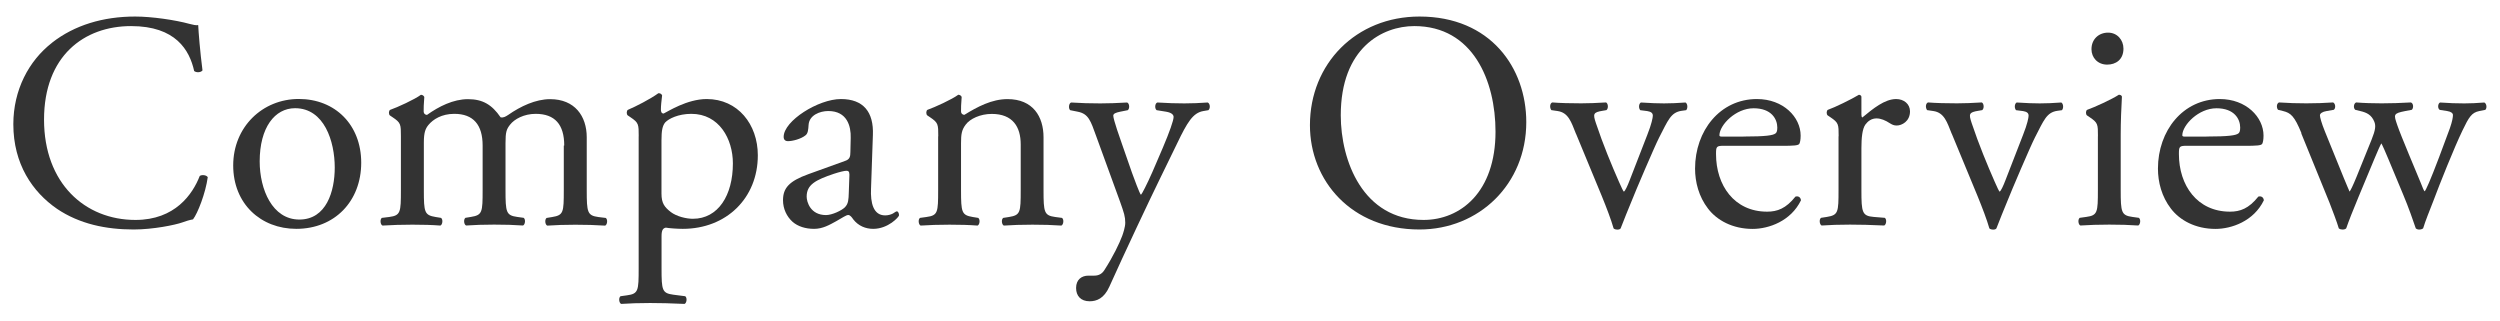
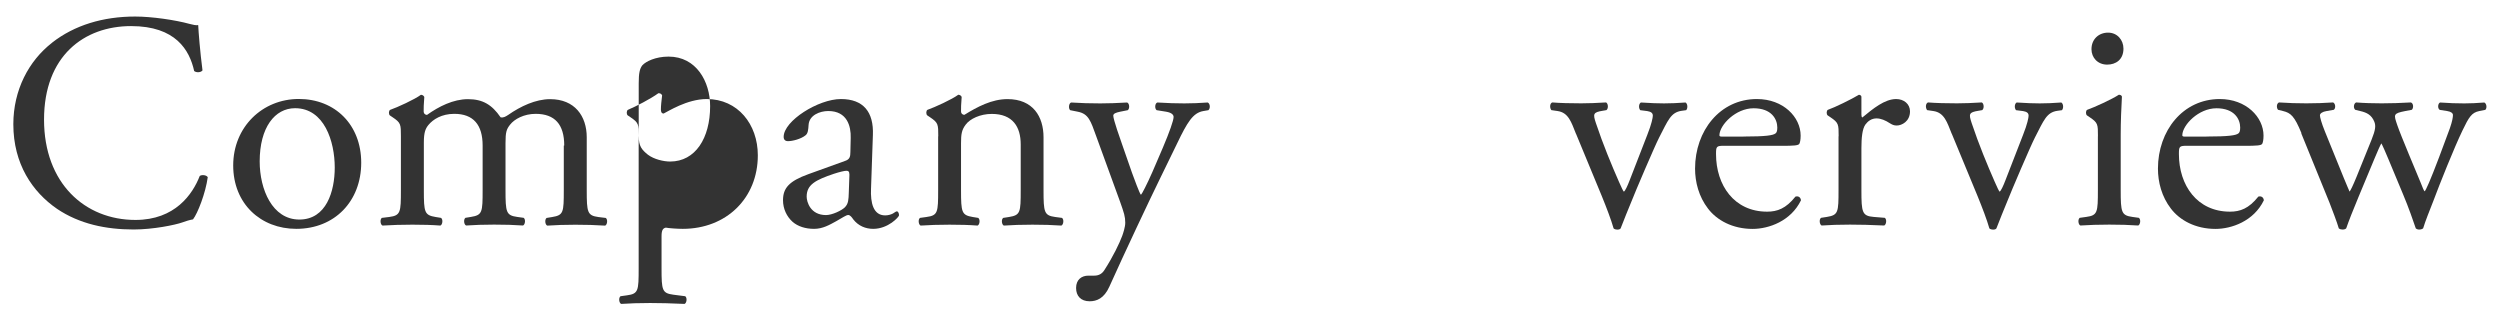
<svg xmlns="http://www.w3.org/2000/svg" id="_レイヤー_2" viewBox="0 0 390 50">
  <defs>
    <style>.cls-1{fill:none;}.cls-2{fill:#333;}</style>
  </defs>
  <g id="_テキスト">
    <path class="cls-2" d="m8.12,6.66c3.5-2.74,7.97-4.08,12.96-4.08,2.59,0,6.24.53,8.5,1.15.58.14.91.24,1.34.19.05,1.1.29,4.13.67,7.06-.24.34-.96.38-1.3.1-.72-3.26-2.88-7.01-9.84-7.01-7.34,0-13.58,4.66-13.58,14.59s6.38,15.65,14.26,15.65c6.19,0,8.93-4.03,10.03-6.86.34-.24,1.06-.14,1.25.19-.34,2.5-1.58,5.66-2.3,6.58-.58.1-1.15.29-1.68.48-1.06.38-4.51,1.1-7.58,1.1-4.32,0-8.45-.86-11.95-3.22-3.84-2.64-6.82-7.01-6.82-13.2,0-5.33,2.4-9.89,6.05-12.72Z" />
    <path class="cls-2" d="m56.35,25.38c0,6-4.13,10.32-10.13,10.32-5.52,0-9.84-3.89-9.84-9.89s4.56-10.37,10.23-10.37,9.74,4.03,9.74,9.94Zm-10.32-8.5c-3.17,0-5.52,3.02-5.52,8.3,0,4.37,1.97,9.07,6.19,9.07s5.52-4.42,5.52-8.11c0-4.08-1.63-9.26-6.19-9.26Z" />
    <path class="cls-2" d="m88.02,22.7c0-3.26-1.44-4.94-4.46-4.94-1.82,0-3.31.82-3.98,1.68-.58.72-.72,1.2-.72,2.88v7.34c0,3.46.1,3.94,1.82,4.18l1.01.14c.34.24.24,1.06-.1,1.2-1.44-.1-2.83-.14-4.51-.14s-3.02.05-4.37.14c-.34-.14-.43-.96-.1-1.2l.86-.14c1.78-.29,1.82-.72,1.82-4.18v-6.96c0-3.22-1.44-4.94-4.42-4.94-1.97,0-3.31.86-4.03,1.73-.48.58-.72,1.2-.72,2.74v7.44c0,3.46.1,3.89,1.82,4.18l.86.14c.34.24.24,1.06-.1,1.2-1.3-.1-2.69-.14-4.37-.14s-3.17.05-4.66.14c-.34-.14-.43-.96-.1-1.2l1.15-.14c1.78-.24,1.82-.72,1.82-4.18v-8.4c0-1.87,0-2.11-1.3-2.98l-.43-.29c-.19-.19-.19-.72.05-.86,1.1-.38,3.84-1.63,4.8-2.35.19,0,.43.1.53.34-.1,1.1-.1,1.82-.1,2.26,0,.29.19.53.53.53,1.82-1.3,4.08-2.45,6.38-2.45s3.74.86,5.09,2.83c.43.1.77-.1,1.2-.38,1.92-1.34,4.27-2.45,6.53-2.45,3.84,0,5.71,2.64,5.71,5.95v8.26c0,3.46.1,3.94,1.82,4.18l1.15.14c.34.24.24,1.06-.1,1.2-1.58-.1-2.98-.14-4.66-.14s-3.02.05-4.37.14c-.34-.14-.43-.96-.1-1.2l.86-.14c1.78-.29,1.82-.72,1.82-4.18v-6.96Z" />
-     <path class="cls-2" d="m99.64,21.26c0-1.87,0-2.11-1.3-2.98l-.43-.29c-.19-.19-.19-.72.05-.86,1.25-.53,3.5-1.68,4.75-2.59.29,0,.48.1.58.34-.1.86-.19,1.58-.19,2.21,0,.34.1.62.43.62.62-.29,3.65-2.26,6.72-2.26,4.85,0,7.97,3.94,7.97,8.78,0,6.67-4.9,11.47-11.71,11.47-.86,0-2.21-.1-2.64-.19-.43.1-.67.34-.67,1.34v5.04c0,3.41.1,3.84,1.82,4.08l1.87.24c.34.24.24,1.06-.1,1.2-2.3-.1-3.7-.14-5.38-.14s-3.17.05-4.51.14c-.34-.14-.43-.96-.1-1.2l1.01-.14c1.78-.24,1.82-.72,1.82-4.18v-20.64Zm3.55,8.93c0,1.54.48,2.11,1.44,2.88.96.72,2.45,1.06,3.46,1.06,3.94,0,6.24-3.65,6.24-8.64,0-3.84-2.16-7.73-6.48-7.73-2.06,0-3.55.77-4.08,1.34-.43.53-.58,1.25-.58,2.83v8.26Z" />
+     <path class="cls-2" d="m99.64,21.26c0-1.87,0-2.11-1.3-2.98l-.43-.29c-.19-.19-.19-.72.05-.86,1.25-.53,3.5-1.68,4.75-2.59.29,0,.48.1.58.34-.1.86-.19,1.58-.19,2.21,0,.34.1.62.43.62.62-.29,3.65-2.26,6.72-2.26,4.85,0,7.97,3.94,7.97,8.78,0,6.67-4.9,11.47-11.71,11.47-.86,0-2.21-.1-2.64-.19-.43.1-.67.34-.67,1.34v5.04c0,3.41.1,3.84,1.82,4.08l1.87.24c.34.24.24,1.06-.1,1.2-2.3-.1-3.7-.14-5.38-.14s-3.17.05-4.51.14c-.34-.14-.43-.96-.1-1.2l1.01-.14c1.78-.24,1.82-.72,1.82-4.18v-20.64Zc0,1.54.48,2.11,1.44,2.88.96.72,2.45,1.06,3.46,1.06,3.94,0,6.24-3.65,6.24-8.64,0-3.84-2.16-7.73-6.48-7.73-2.06,0-3.55.77-4.08,1.34-.43.53-.58,1.25-.58,2.83v8.26Z" />
    <path class="cls-2" d="m131.84,25.1c.72-.24.82-.67.82-1.39l.05-2.21c.05-1.78-.53-4.18-3.5-4.18-1.34,0-2.98.67-3.07,2.16-.05.77-.1,1.34-.48,1.63-.72.58-2.02.91-2.74.91-.43,0-.67-.24-.67-.67,0-2.5,5.42-5.9,8.93-5.9s5.14,2.02,4.99,5.62l-.29,8.35c-.1,2.21.34,4.18,2.21,4.18.48,0,.91-.14,1.2-.29.24-.14.48-.34.62-.34.19,0,.34.29.34.62,0,.24-1.68,2.11-4.03,2.11-1.15,0-2.3-.43-3.12-1.49-.19-.29-.48-.67-.77-.67-.34,0-.91.43-1.87.96-1.06.58-2.11,1.2-3.46,1.2s-2.54-.38-3.36-1.1c-.91-.82-1.49-2.02-1.49-3.36,0-1.87.91-2.98,3.98-4.08l5.71-2.06Zm-2.98,8.45c.96,0,2.45-.72,2.93-1.2.58-.58.58-1.25.62-2.26l.1-2.83c0-.53-.19-.62-.48-.62s-1.1.19-1.97.48c-2.83.96-4.22,1.68-4.22,3.55,0,.82.58,2.88,3.02,2.88Z" />
    <path class="cls-2" d="m146.37,21.26c0-1.87,0-2.11-1.3-2.98l-.43-.29c-.19-.19-.19-.72.05-.86,1.1-.38,3.84-1.63,4.8-2.35.19,0,.43.1.53.34-.1,1.1-.1,1.82-.1,2.26,0,.29.19.53.53.53,2.02-1.25,4.27-2.45,6.72-2.45,3.98,0,5.62,2.74,5.62,5.95v8.26c0,3.46.1,3.94,1.82,4.18l1.06.14c.34.24.24,1.06-.1,1.2-1.44-.1-2.83-.14-4.51-.14s-3.17.05-4.46.14c-.34-.14-.43-.96-.1-1.2l.91-.14c1.78-.29,1.82-.72,1.82-4.18v-7.15c0-2.74-1.25-4.75-4.51-4.75-1.82,0-3.41.77-4.08,1.68-.62.82-.72,1.49-.72,2.88v7.34c0,3.46.1,3.89,1.82,4.18l.86.14c.34.24.24,1.06-.1,1.2-1.3-.1-2.69-.14-4.37-.14s-3.17.05-4.51.14c-.34-.14-.43-.96-.1-1.2l1.01-.14c1.78-.24,1.82-.72,1.82-4.18v-8.4Z" />
    <path class="cls-2" d="m167.87,44.92c0-1.3.86-1.92,1.92-1.92h.91c.77,0,1.25-.34,1.58-.86,1.39-2.16,2.35-4.18,2.78-5.33.14-.38.48-1.39.48-2.06,0-.96-.19-1.54-.82-3.31l-3.74-10.27c-.82-2.26-1.15-3.41-2.83-3.74l-1.2-.24c-.29-.24-.24-1.06.14-1.2,1.54.1,2.98.14,4.56.14,1.3,0,2.64-.05,4.18-.14.38.14.43.96.1,1.2l-1.2.24c-.67.14-1.06.29-1.06.62,0,.58,1.1,3.7,1.39,4.51l1.54,4.42c.29.77,1.2,3.31,1.39,3.41.14-.1.91-1.58,1.78-3.55l1.63-3.79c1.06-2.5,1.68-4.27,1.68-4.8,0-.34-.29-.67-1.15-.82l-1.49-.24c-.34-.24-.29-1.06.1-1.2,1.54.1,2.98.14,4.22.14s2.3-.05,3.65-.14c.38.19.43.91.1,1.2l-.82.14c-1.58.29-2.45,1.68-4.08,5.09l-2.69,5.52c-1.58,3.22-5.52,11.57-7.87,16.8-.82,1.82-1.97,2.26-3.07,2.26-1.39,0-2.11-.86-2.11-2.06Z" />
-     <path class="cls-2" d="m204.35,19.53c0-9.6,7.2-16.95,17.09-16.95,11.09,0,16.66,8.02,16.66,16.47,0,9.7-7.39,16.75-16.66,16.75-10.66,0-17.09-7.63-17.09-16.27Zm28.95,1.01c0-7.92-3.5-16.47-12.67-16.47-4.99,0-11.47,3.41-11.47,13.92,0,7.1,3.46,16.32,12.91,16.32,5.76,0,11.23-4.32,11.23-13.78Z" />
    <path class="cls-2" d="m245.85,20.87c-.72-1.78-1.15-3.31-2.88-3.55l-.96-.14c-.29-.38-.24-1.06.14-1.2,1.2.1,2.88.14,4.51.14,1.3,0,2.26-.05,3.89-.14.34.19.38.96.05,1.2l-.58.1c-1.49.24-1.54.48-1.06,1.92,1.1,3.31,2.5,6.67,3.6,9.17.43.96.62,1.39.77,1.54.19-.14.53-.82.91-1.82.62-1.63,2.26-5.81,2.74-7.06.67-1.68.86-2.69.86-2.98,0-.43-.29-.62-.86-.72l-1.1-.14c-.29-.34-.24-1.01.1-1.2,1.49.1,2.69.14,3.6.14,1.2,0,2.02-.05,3.36-.14.34.19.38.91.1,1.2l-.72.1c-1.68.24-2.11,1.49-3.5,4.18-.67,1.3-3.65,8.26-4.42,10.22-.48,1.2-.96,2.3-1.58,3.94-.1.14-.29.19-.48.19-.24,0-.48-.05-.62-.19-.38-1.34-1.1-3.22-1.82-4.99l-4.03-9.74Z" />
    <path class="cls-2" d="m269,22.74c-1.25,0-1.3.1-1.3,1.3,0,4.85,2.83,8.98,7.97,8.98,1.58,0,2.93-.48,4.42-2.35.48-.14.82.14.86.58-1.58,3.26-5.04,4.46-7.54,4.46-3.12,0-5.57-1.34-6.96-3.17-1.44-1.87-2.02-4.13-2.02-6.24,0-5.9,3.89-10.85,9.65-10.85,4.13,0,6.82,2.83,6.82,5.71,0,.67-.1,1.06-.19,1.25-.14.29-.82.34-2.83.34h-8.88Zm2.98-1.44c3.55,0,4.61-.19,4.99-.48.14-.1.29-.29.29-.91,0-1.34-.91-3.02-3.7-3.02s-5.28,2.59-5.33,4.18c0,.1,0,.24.34.24h3.41Z" />
    <path class="cls-2" d="m286.83,21.26c0-1.87,0-2.11-1.3-2.98l-.43-.29c-.19-.19-.19-.72.05-.86,1.1-.38,3.65-1.63,4.85-2.35.24.05.38.14.38.34v2.78c0,.24.05.38.14.43,1.68-1.39,3.5-2.88,5.28-2.88,1.2,0,2.16.77,2.16,1.92,0,1.58-1.3,2.21-2.06,2.21-.48,0-.72-.14-1.06-.34-.72-.48-1.44-.77-2.11-.77-.77,0-1.34.43-1.73.96-.48.67-.62,2.06-.62,3.7v6.53c0,3.46.1,4.03,1.92,4.18l1.73.14c.34.24.24,1.06-.1,1.2-2.26-.1-3.65-.14-5.33-.14s-3.17.05-4.42.14c-.34-.14-.43-.96-.1-1.2l.91-.14c1.78-.29,1.82-.72,1.82-4.18v-8.4Z" />
    <path class="cls-2" d="m304.47,20.87c-.72-1.78-1.15-3.31-2.88-3.55l-.96-.14c-.29-.38-.24-1.06.14-1.2,1.2.1,2.88.14,4.51.14,1.3,0,2.26-.05,3.89-.14.34.19.38.96.05,1.2l-.58.1c-1.49.24-1.54.48-1.06,1.92,1.1,3.31,2.5,6.67,3.6,9.17.43.96.62,1.39.77,1.54.19-.14.53-.82.91-1.82.62-1.63,2.26-5.81,2.74-7.06.67-1.68.86-2.69.86-2.98,0-.43-.29-.62-.86-.72l-1.1-.14c-.29-.34-.24-1.01.1-1.2,1.49.1,2.69.14,3.6.14,1.2,0,2.02-.05,3.36-.14.34.19.38.91.1,1.2l-.72.1c-1.68.24-2.11,1.49-3.5,4.18-.67,1.3-3.65,8.26-4.42,10.22-.48,1.2-.96,2.3-1.58,3.94-.1.14-.29.19-.48.19-.24,0-.48-.05-.62-.19-.38-1.34-1.1-3.22-1.82-4.99l-4.03-9.74Z" />
    <path class="cls-2" d="m327.28,21.26c0-1.87,0-2.11-1.3-2.98l-.43-.29c-.19-.19-.19-.72.05-.86,1.1-.38,3.84-1.63,4.94-2.35.24,0,.43.1.48.29-.1,1.68-.19,3.98-.19,5.95v8.64c0,3.46.1,3.94,1.82,4.18l1.01.14c.34.24.24,1.06-.1,1.2-1.44-.1-2.83-.14-4.51-.14s-3.17.05-4.51.14c-.34-.14-.43-.96-.1-1.2l1.01-.14c1.78-.24,1.82-.72,1.82-4.18v-8.4Zm3.98-13.68c0,1.73-1.2,2.5-2.54,2.5-1.49,0-2.45-1.1-2.45-2.4,0-1.58,1.15-2.59,2.59-2.59s2.4,1.15,2.4,2.5Z" />
    <path class="cls-2" d="m341.21,22.74c-1.25,0-1.3.1-1.3,1.3,0,4.85,2.83,8.98,7.97,8.98,1.58,0,2.93-.48,4.42-2.35.48-.14.82.14.86.58-1.58,3.26-5.04,4.46-7.54,4.46-3.12,0-5.57-1.34-6.96-3.17-1.44-1.87-2.02-4.13-2.02-6.24,0-5.9,3.89-10.85,9.65-10.85,4.13,0,6.82,2.83,6.82,5.71,0,.67-.1,1.06-.19,1.25-.14.29-.82.34-2.83.34h-8.88Zm2.98-1.44c3.55,0,4.61-.19,4.99-.48.14-.1.29-.29.29-.91,0-1.34-.91-3.02-3.7-3.02s-5.28,2.59-5.33,4.18c0,.1,0,.24.34.24h3.41Z" />
    <path class="cls-2" d="m359.03,20.78c-1.1-2.69-1.68-3.17-2.88-3.46l-.77-.19c-.24-.24-.29-.96.14-1.15,1.49.1,2.83.14,4.27.14s2.88-.05,4.18-.14c.38.19.43.91.1,1.15l-1.1.19c-.67.1-1.06.38-1.06.67s.24,1.2.77,2.5l2.98,7.34c.43,1.1.86,1.97.86,2.06.14-.1.53-.91,1.1-2.3l2.35-5.81c.62-1.54.67-2.16.43-2.78-.43-1.06-1.15-1.44-2.21-1.68l-.77-.19c-.34-.29-.24-1.01.14-1.15,1.2.1,2.74.14,3.98.14,1.49,0,2.93-.05,4.56-.14.43.14.43.91.14,1.15l-1.01.19c-1.92.38-1.82.53-1.25,2.21.53,1.58,3.12,7.68,3.65,8.98.29.72.48,1.25.62,1.34.1-.1.34-.58.67-1.34.62-1.39,2.54-6.48,3.26-8.5.38-1.1.48-1.73.48-2.06,0-.29-.29-.53-.86-.62l-1.2-.19c-.38-.24-.29-1.01.05-1.15,1.39.1,2.59.14,3.79.14.91,0,2.06-.05,3.12-.14.38.19.43.91.14,1.15l-.96.19c-1.15.24-1.58.91-2.59,3.02-1.3,2.69-3.6,8.45-4.51,10.9-.67,1.73-1.25,3.12-1.63,4.37-.19.14-.38.19-.62.19-.19,0-.38-.05-.53-.19-.29-.86-1.15-3.36-1.97-5.28l-2.3-5.52c-.34-.86-1.06-2.45-1.1-2.45s-.72,1.49-1.06,2.35l-2.5,6c-.86,2.06-1.54,3.79-1.92,4.9-.14.14-.34.19-.58.19-.19,0-.43-.05-.58-.19-.29-1.01-1.06-2.98-1.44-3.98l-4.42-10.85Z" />
    <rect class="cls-1" width="390" height="50" />
  </g>
</svg>